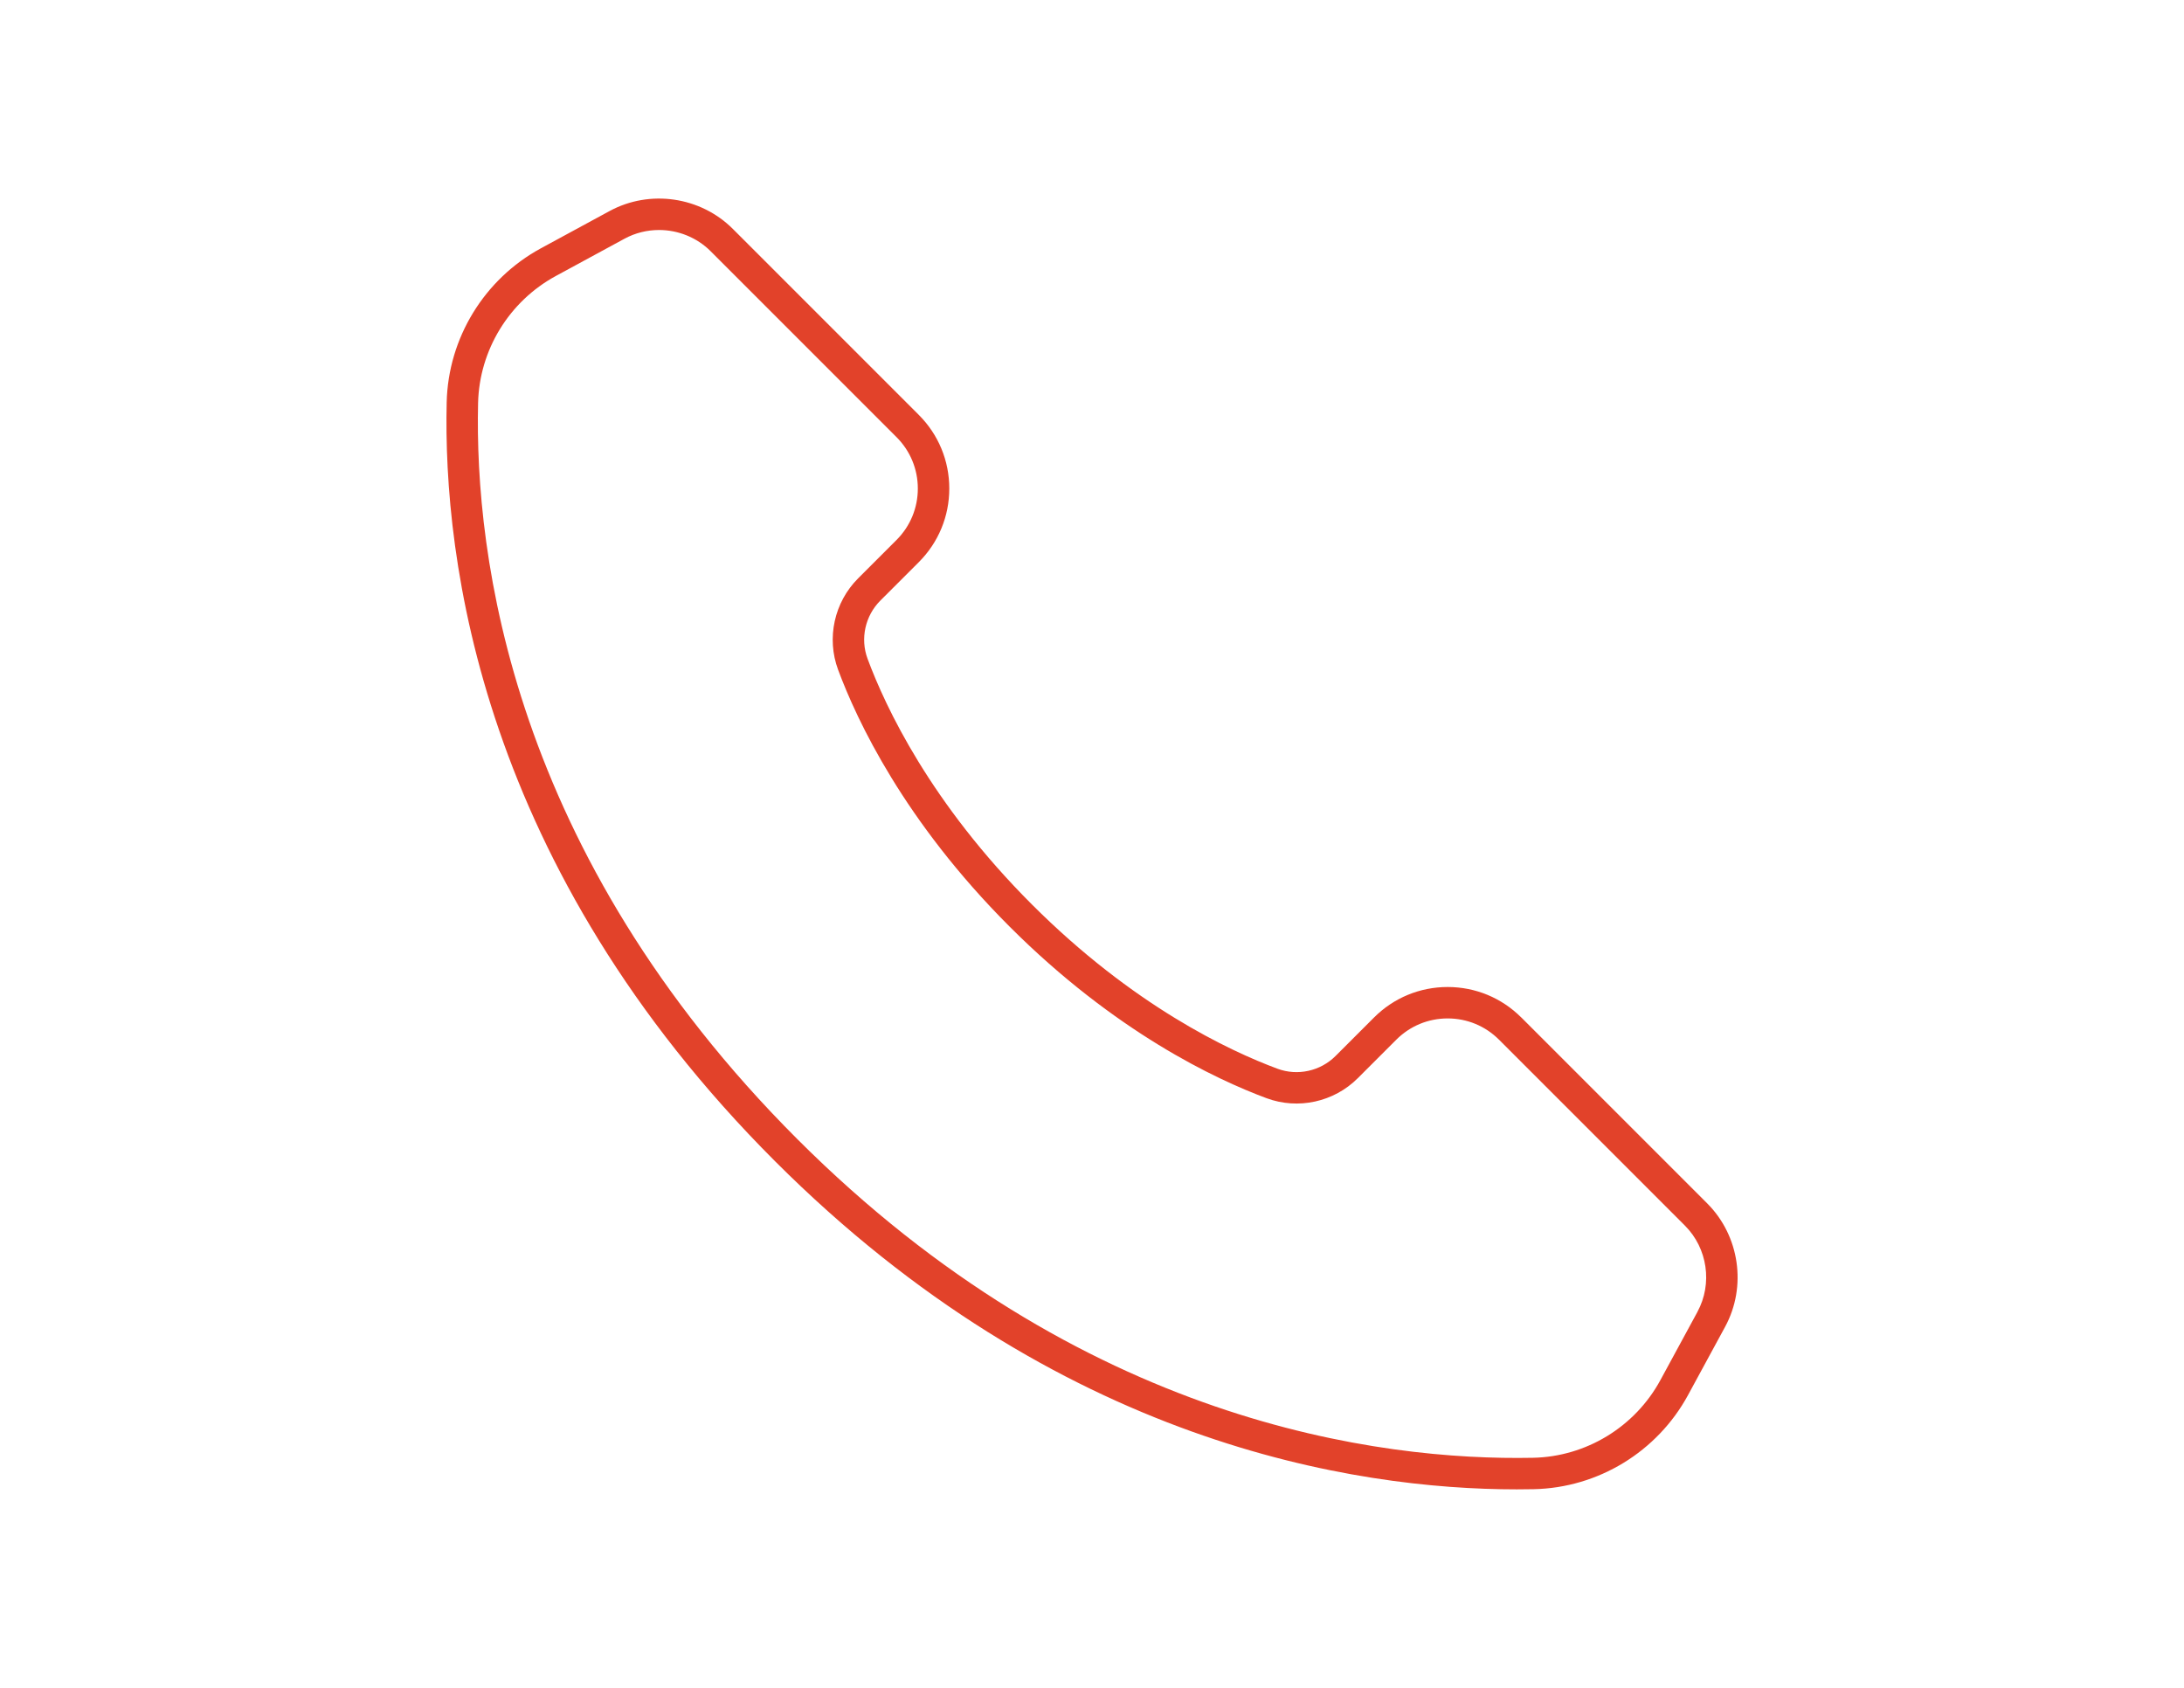
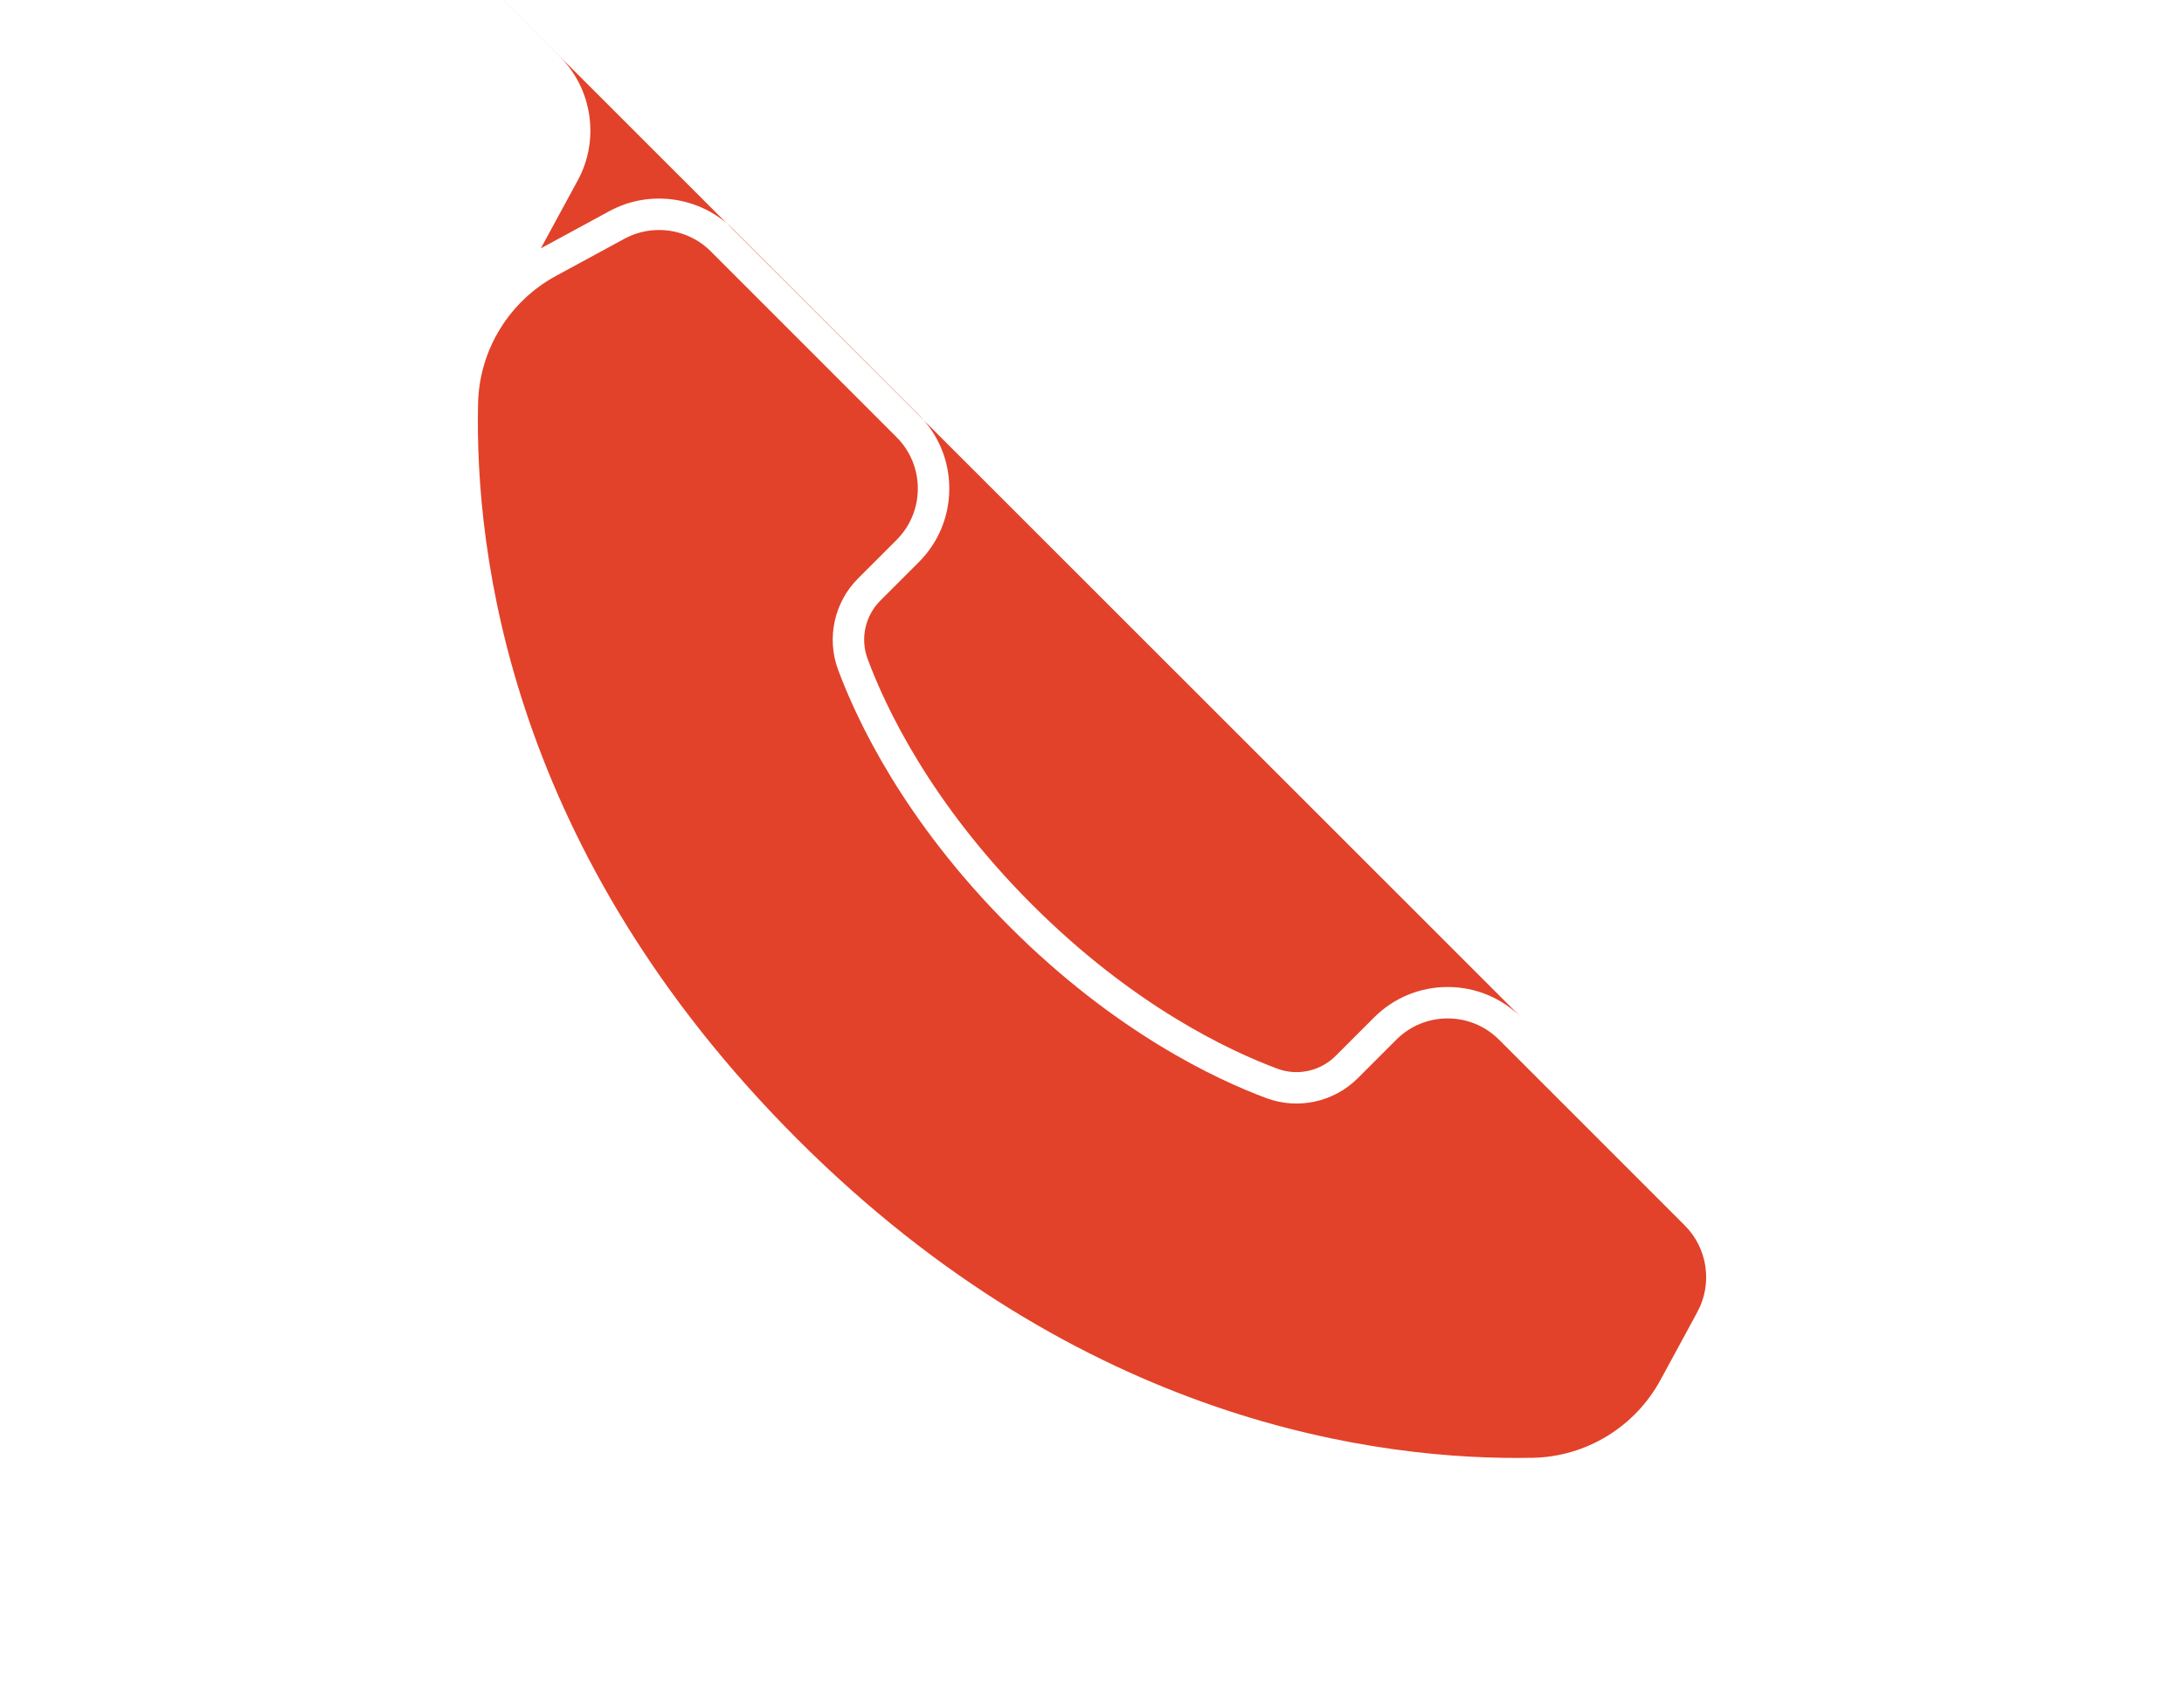
<svg xmlns="http://www.w3.org/2000/svg" id="Objects" viewBox="0 0 1148.36 887.44">
  <defs>
    <style>
      .cls-1 {
        fill: #e2422a;
      }
    </style>
  </defs>
-   <path class="cls-1" d="M799.91,534.95c-10.34-10.34-24.09-16.04-38.72-16.04s-28.38,5.7-38.72,16.04l-20.21,20.2c-8,8.01-20,10.64-30.57,6.72-25.39-9.43-75.94-33.19-129.14-86.39-53.23-53.22-76.97-103.75-86.38-129.14-3.93-10.56-1.29-22.57,6.72-30.58l20.21-20.2c10.34-10.34,16.04-24.09,16.04-38.72s-5.7-28.38-16.04-38.72l-97.75-97.75c-17.02-17.02-43.69-20.89-64.84-9.41l-36.13,19.6c-29.74,16.16-48.71,47.15-49.51,80.89-1.94,82.61,17.91,244.31,172.65,399.06,148.55,148.55,304.77,172.51,389.99,172.51,3.03,0,5.99-.03,8.84-.09,33.91-.67,65.04-19.65,81.25-49.52l19.48-35.87h0c11.48-21.16,7.61-47.82-9.41-64.85l-97.75-97.75ZM892.55,689.67l-19.48,35.87c-13.38,24.66-39.08,40.33-67.05,40.88-80.28,1.59-237.31-18.08-386.82-167.58-150.39-150.39-169.7-307.01-167.82-386.98.66-27.84,16.33-53.42,40.87-66.76l36.12-19.6c5.68-3.08,11.93-4.58,18.15-4.58,9.95,0,19.81,3.84,27.13,11.15l97.75,97.75c7.22,7.22,11.2,16.82,11.2,27.03s-3.98,19.81-11.2,27.03l-20.21,20.2c-12.56,12.57-16.69,31.42-10.52,48.01,9.88,26.65,34.74,79.63,90.19,135.07,55.42,55.42,108.42,80.3,135.08,90.2,16.61,6.16,35.46,2.03,48.01-10.53l20.21-20.2c7.22-7.22,16.82-11.2,27.03-11.2s19.81,3.98,27.03,11.2l97.75,97.75c11.88,11.89,14.59,30.5,6.57,45.27Z" />
+   <path class="cls-1" d="M799.91,534.95c-10.34-10.34-24.09-16.04-38.72-16.04s-28.38,5.7-38.72,16.04l-20.21,20.2c-8,8.01-20,10.64-30.57,6.72-25.39-9.43-75.94-33.19-129.14-86.39-53.23-53.22-76.97-103.75-86.38-129.14-3.93-10.56-1.29-22.57,6.72-30.58l20.21-20.2c10.34-10.34,16.04-24.09,16.04-38.72s-5.7-28.38-16.04-38.72l-97.75-97.75c-17.02-17.02-43.69-20.89-64.84-9.41l-36.13,19.6l19.48-35.87h0c11.48-21.16,7.61-47.82-9.41-64.85l-97.75-97.75ZM892.55,689.67l-19.48,35.87c-13.38,24.66-39.08,40.33-67.05,40.88-80.28,1.59-237.31-18.08-386.82-167.58-150.39-150.39-169.7-307.01-167.82-386.98.66-27.84,16.33-53.42,40.87-66.76l36.12-19.6c5.68-3.08,11.93-4.58,18.15-4.58,9.95,0,19.81,3.84,27.13,11.15l97.75,97.75c7.22,7.22,11.2,16.82,11.2,27.03s-3.98,19.81-11.2,27.03l-20.21,20.2c-12.56,12.57-16.69,31.42-10.52,48.01,9.88,26.65,34.74,79.63,90.19,135.07,55.42,55.42,108.42,80.3,135.08,90.2,16.61,6.16,35.46,2.03,48.01-10.53l20.21-20.2c7.22-7.22,16.82-11.2,27.03-11.2s19.81,3.98,27.03,11.2l97.75,97.75c11.88,11.89,14.59,30.5,6.57,45.27Z" />
</svg>